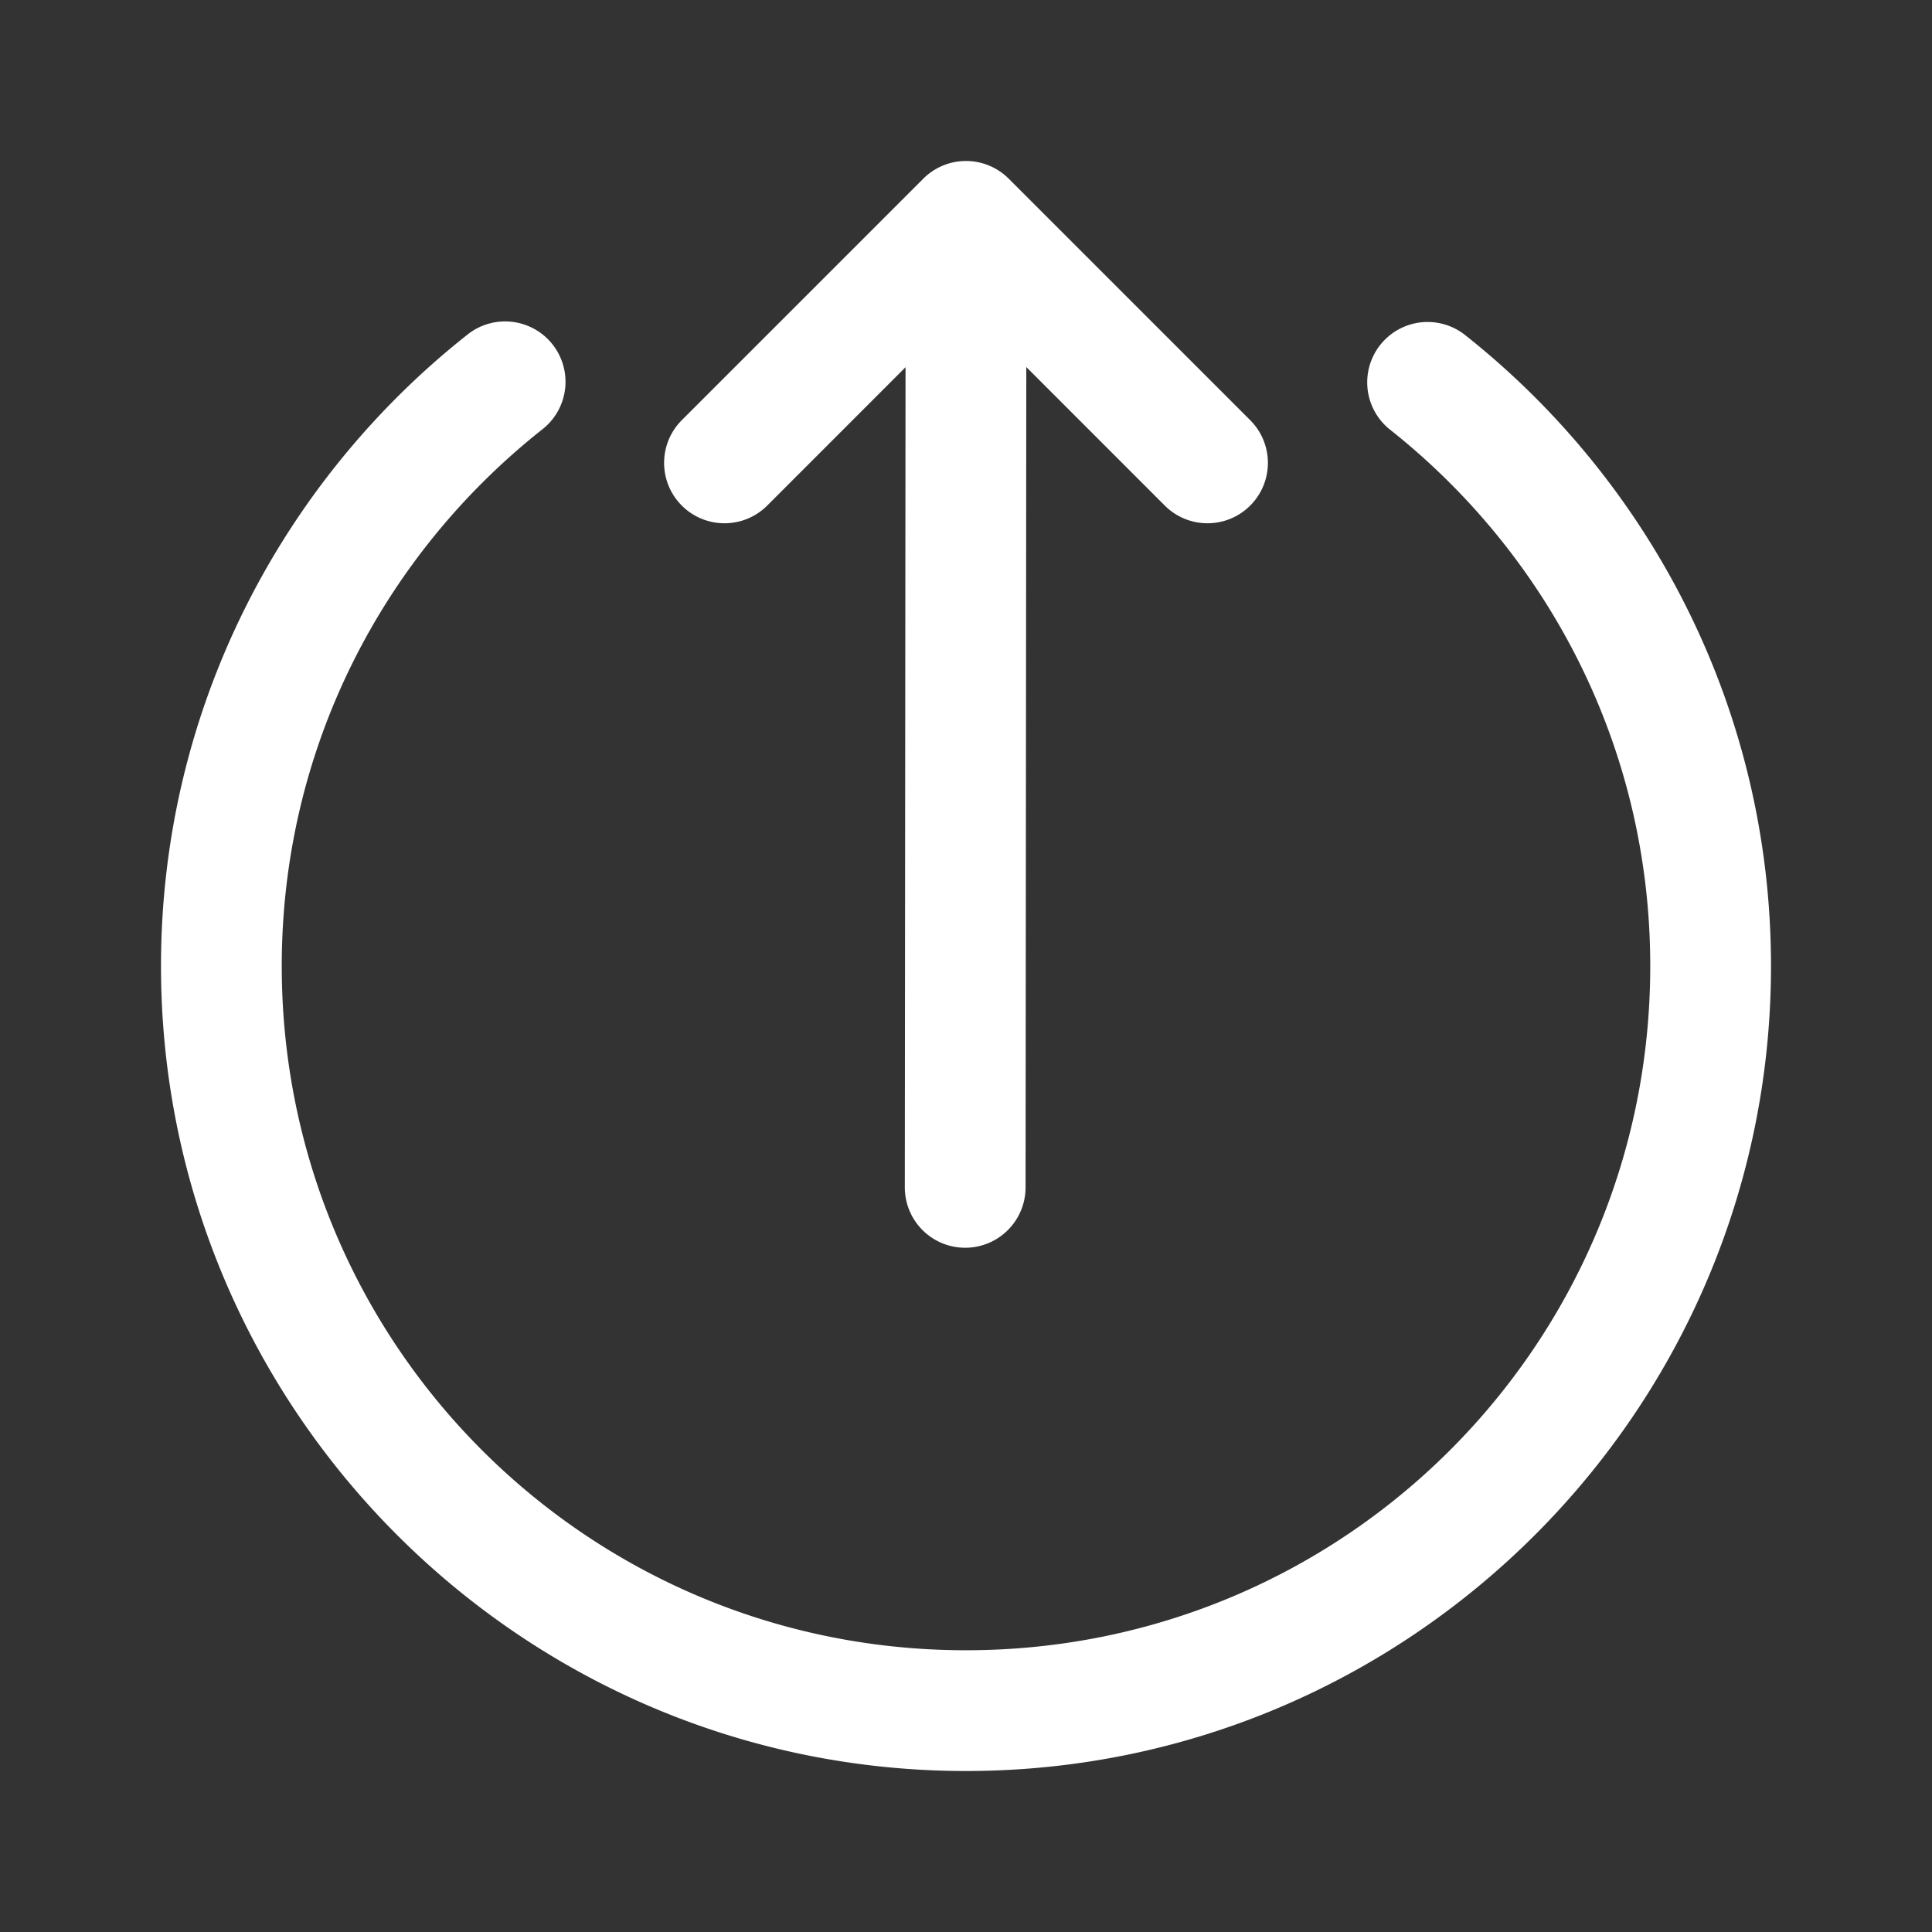
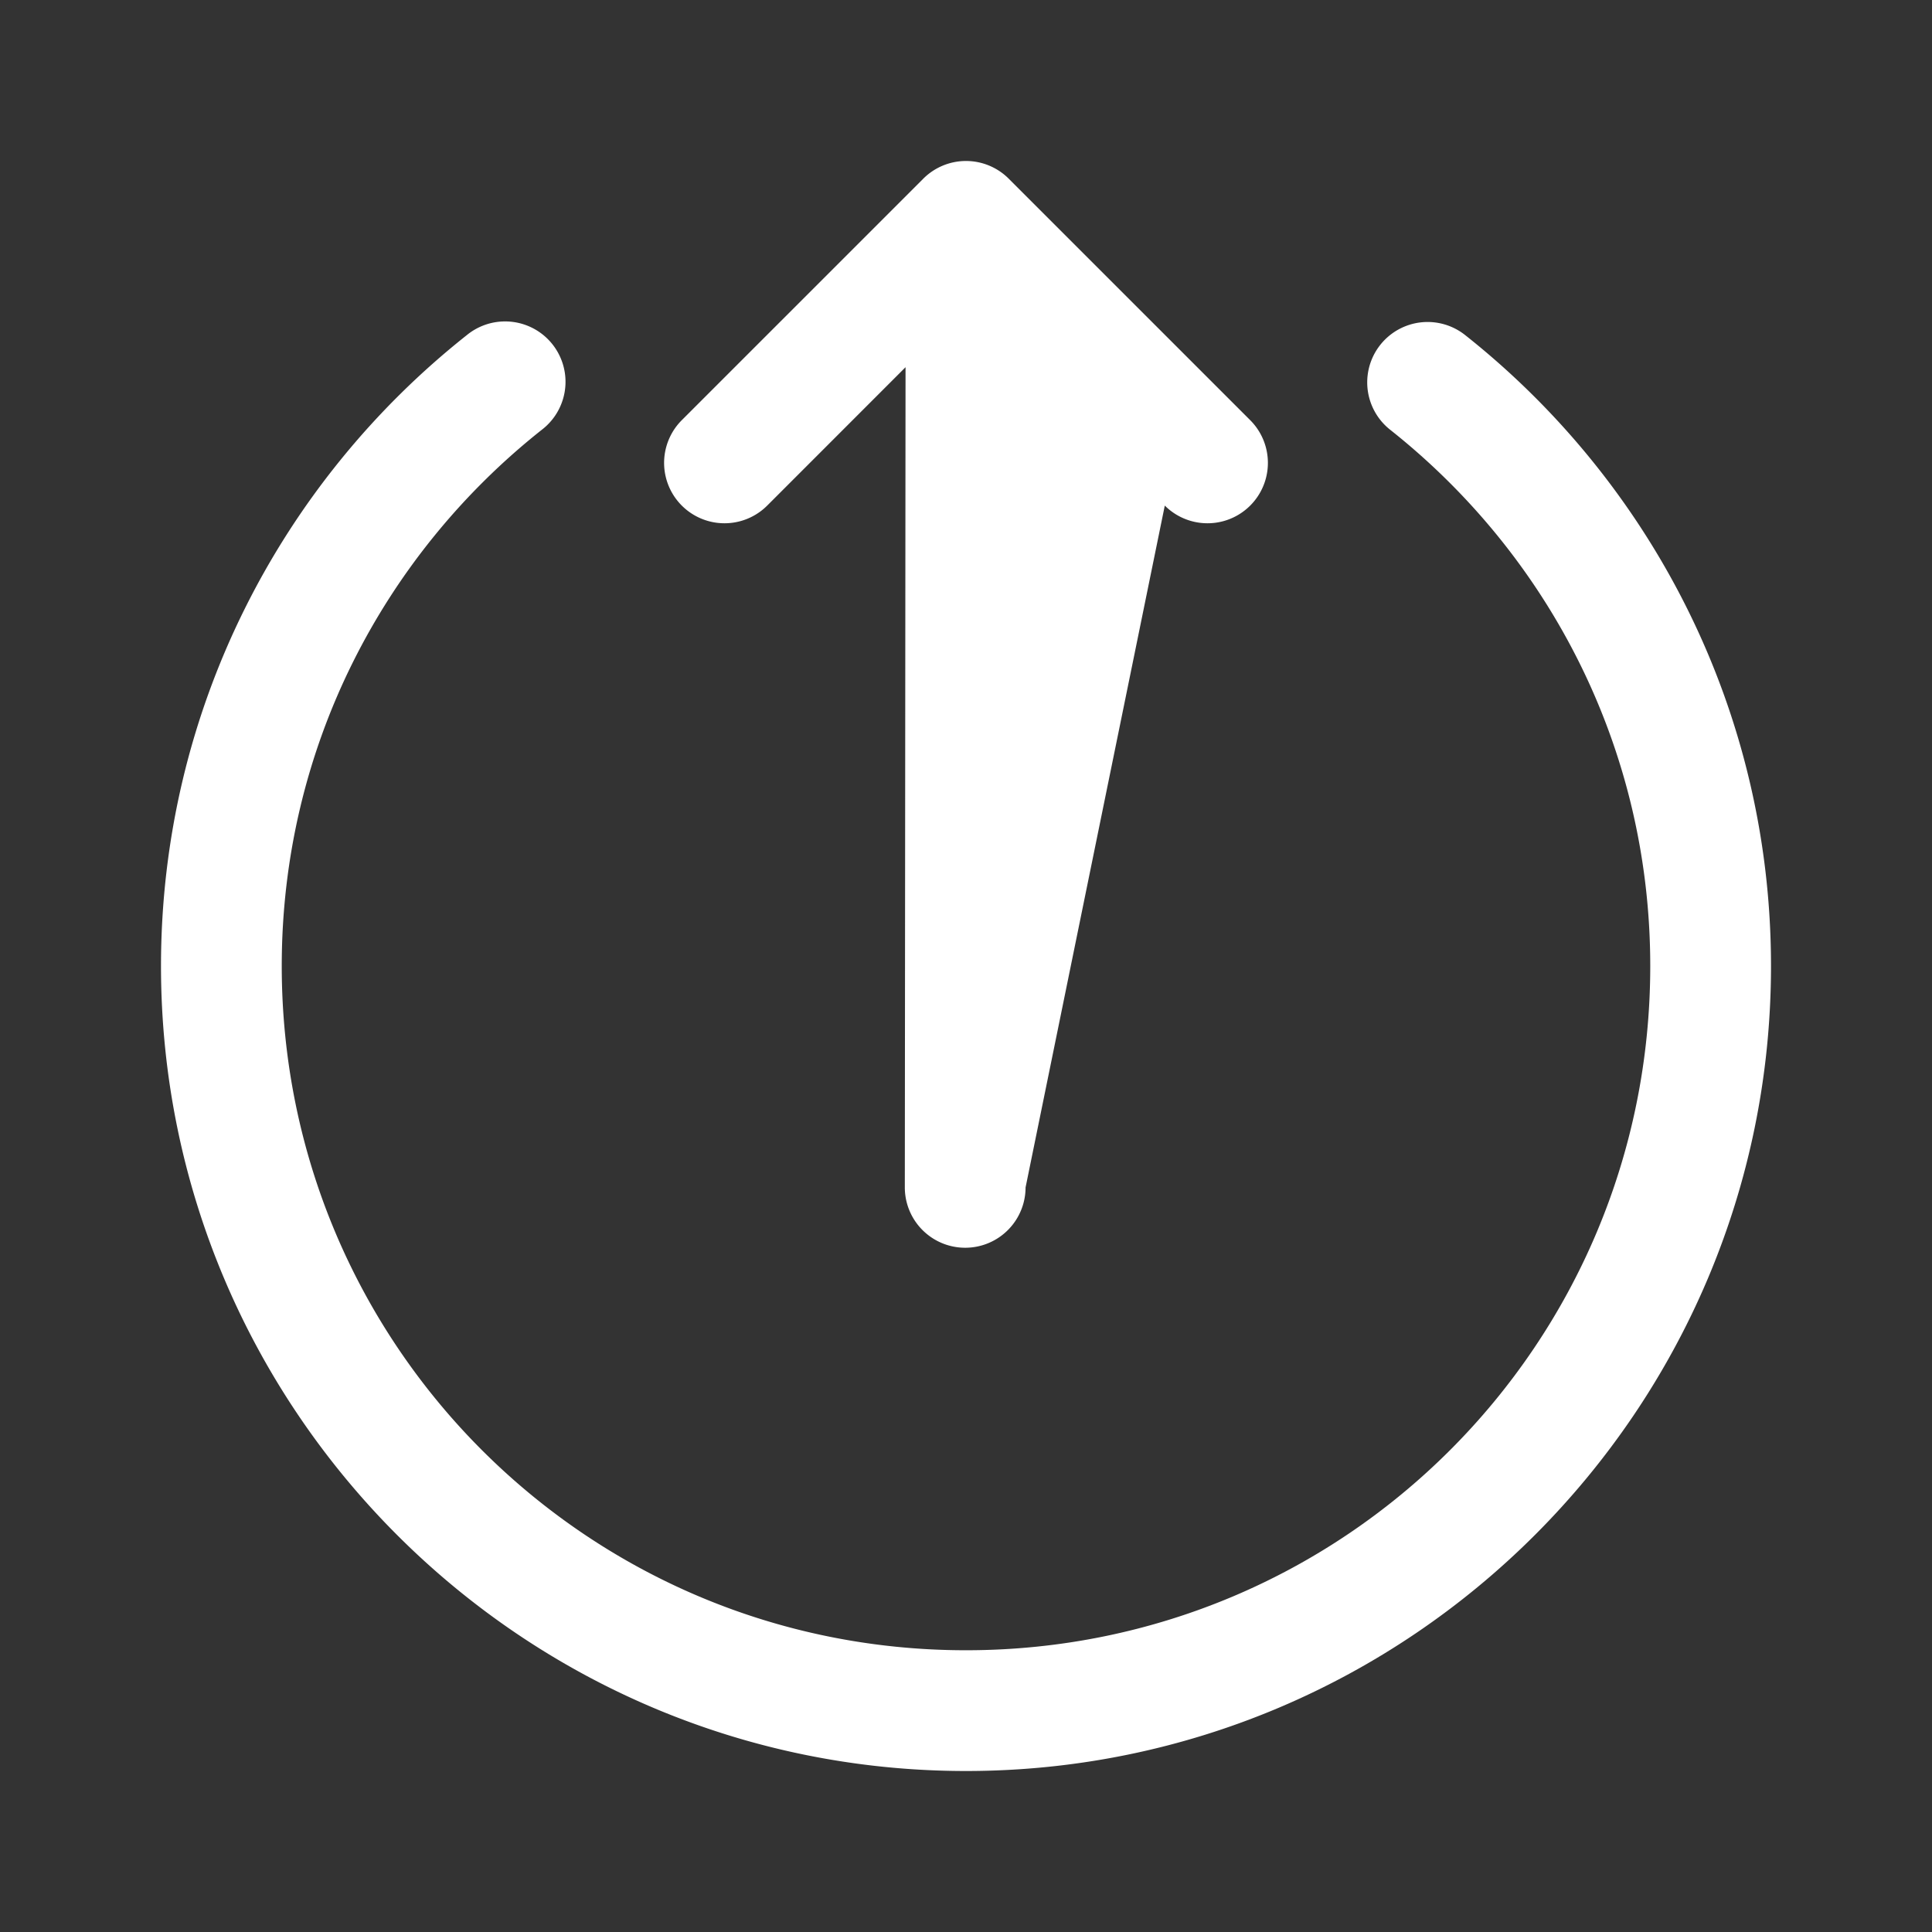
<svg xmlns="http://www.w3.org/2000/svg" viewBox="0 0 48 48" width="144" height="144">
  <rect x="0" y="0" width="48" height="48" fill="#333333" stroke="none" />
-   <path d="M23.979 4 A 1.5 1.5 0 0 0 22.939 4.439L16.939 10.439 A 1.5 1.5 0 1 0 19.061 12.561L22.498 9.123L22.48 29.498 A 1.5 1.5 0 1 0 25.48 29.502L25.498 9.119L28.939 12.561 A 1.5 1.5 0 1 0 31.061 10.439L25.061 4.439 A 1.5 1.5 0 0 0 23.979 4 z M 12.527 7.986 A 1.5 1.5 0 0 0 11.6 8.324C6.977 11.984 4 17.651 4 24C4 35.028 12.972 44 24 44C35.028 44 44 35.028 44 24C44 17.651 41.023 11.984 36.4 8.324 A 1.5 1.5 0 1 0 34.537 10.676C38.472 13.792 41 18.587 41 24C41 33.406 33.406 41 24 41C14.594 41 7 33.406 7 24C7 18.587 9.528 13.792 13.463 10.676 A 1.5 1.5 0 0 0 12.527 7.986 z" fill="#FFFFFF" />
+   <path d="M23.979 4 A 1.5 1.5 0 0 0 22.939 4.439L16.939 10.439 A 1.5 1.5 0 1 0 19.061 12.561L22.498 9.123L22.48 29.498 A 1.5 1.5 0 1 0 25.48 29.502L28.939 12.561 A 1.5 1.5 0 1 0 31.061 10.439L25.061 4.439 A 1.5 1.5 0 0 0 23.979 4 z M 12.527 7.986 A 1.5 1.5 0 0 0 11.6 8.324C6.977 11.984 4 17.651 4 24C4 35.028 12.972 44 24 44C35.028 44 44 35.028 44 24C44 17.651 41.023 11.984 36.4 8.324 A 1.5 1.5 0 1 0 34.537 10.676C38.472 13.792 41 18.587 41 24C41 33.406 33.406 41 24 41C14.594 41 7 33.406 7 24C7 18.587 9.528 13.792 13.463 10.676 A 1.5 1.5 0 0 0 12.527 7.986 z" fill="#FFFFFF" />
</svg>